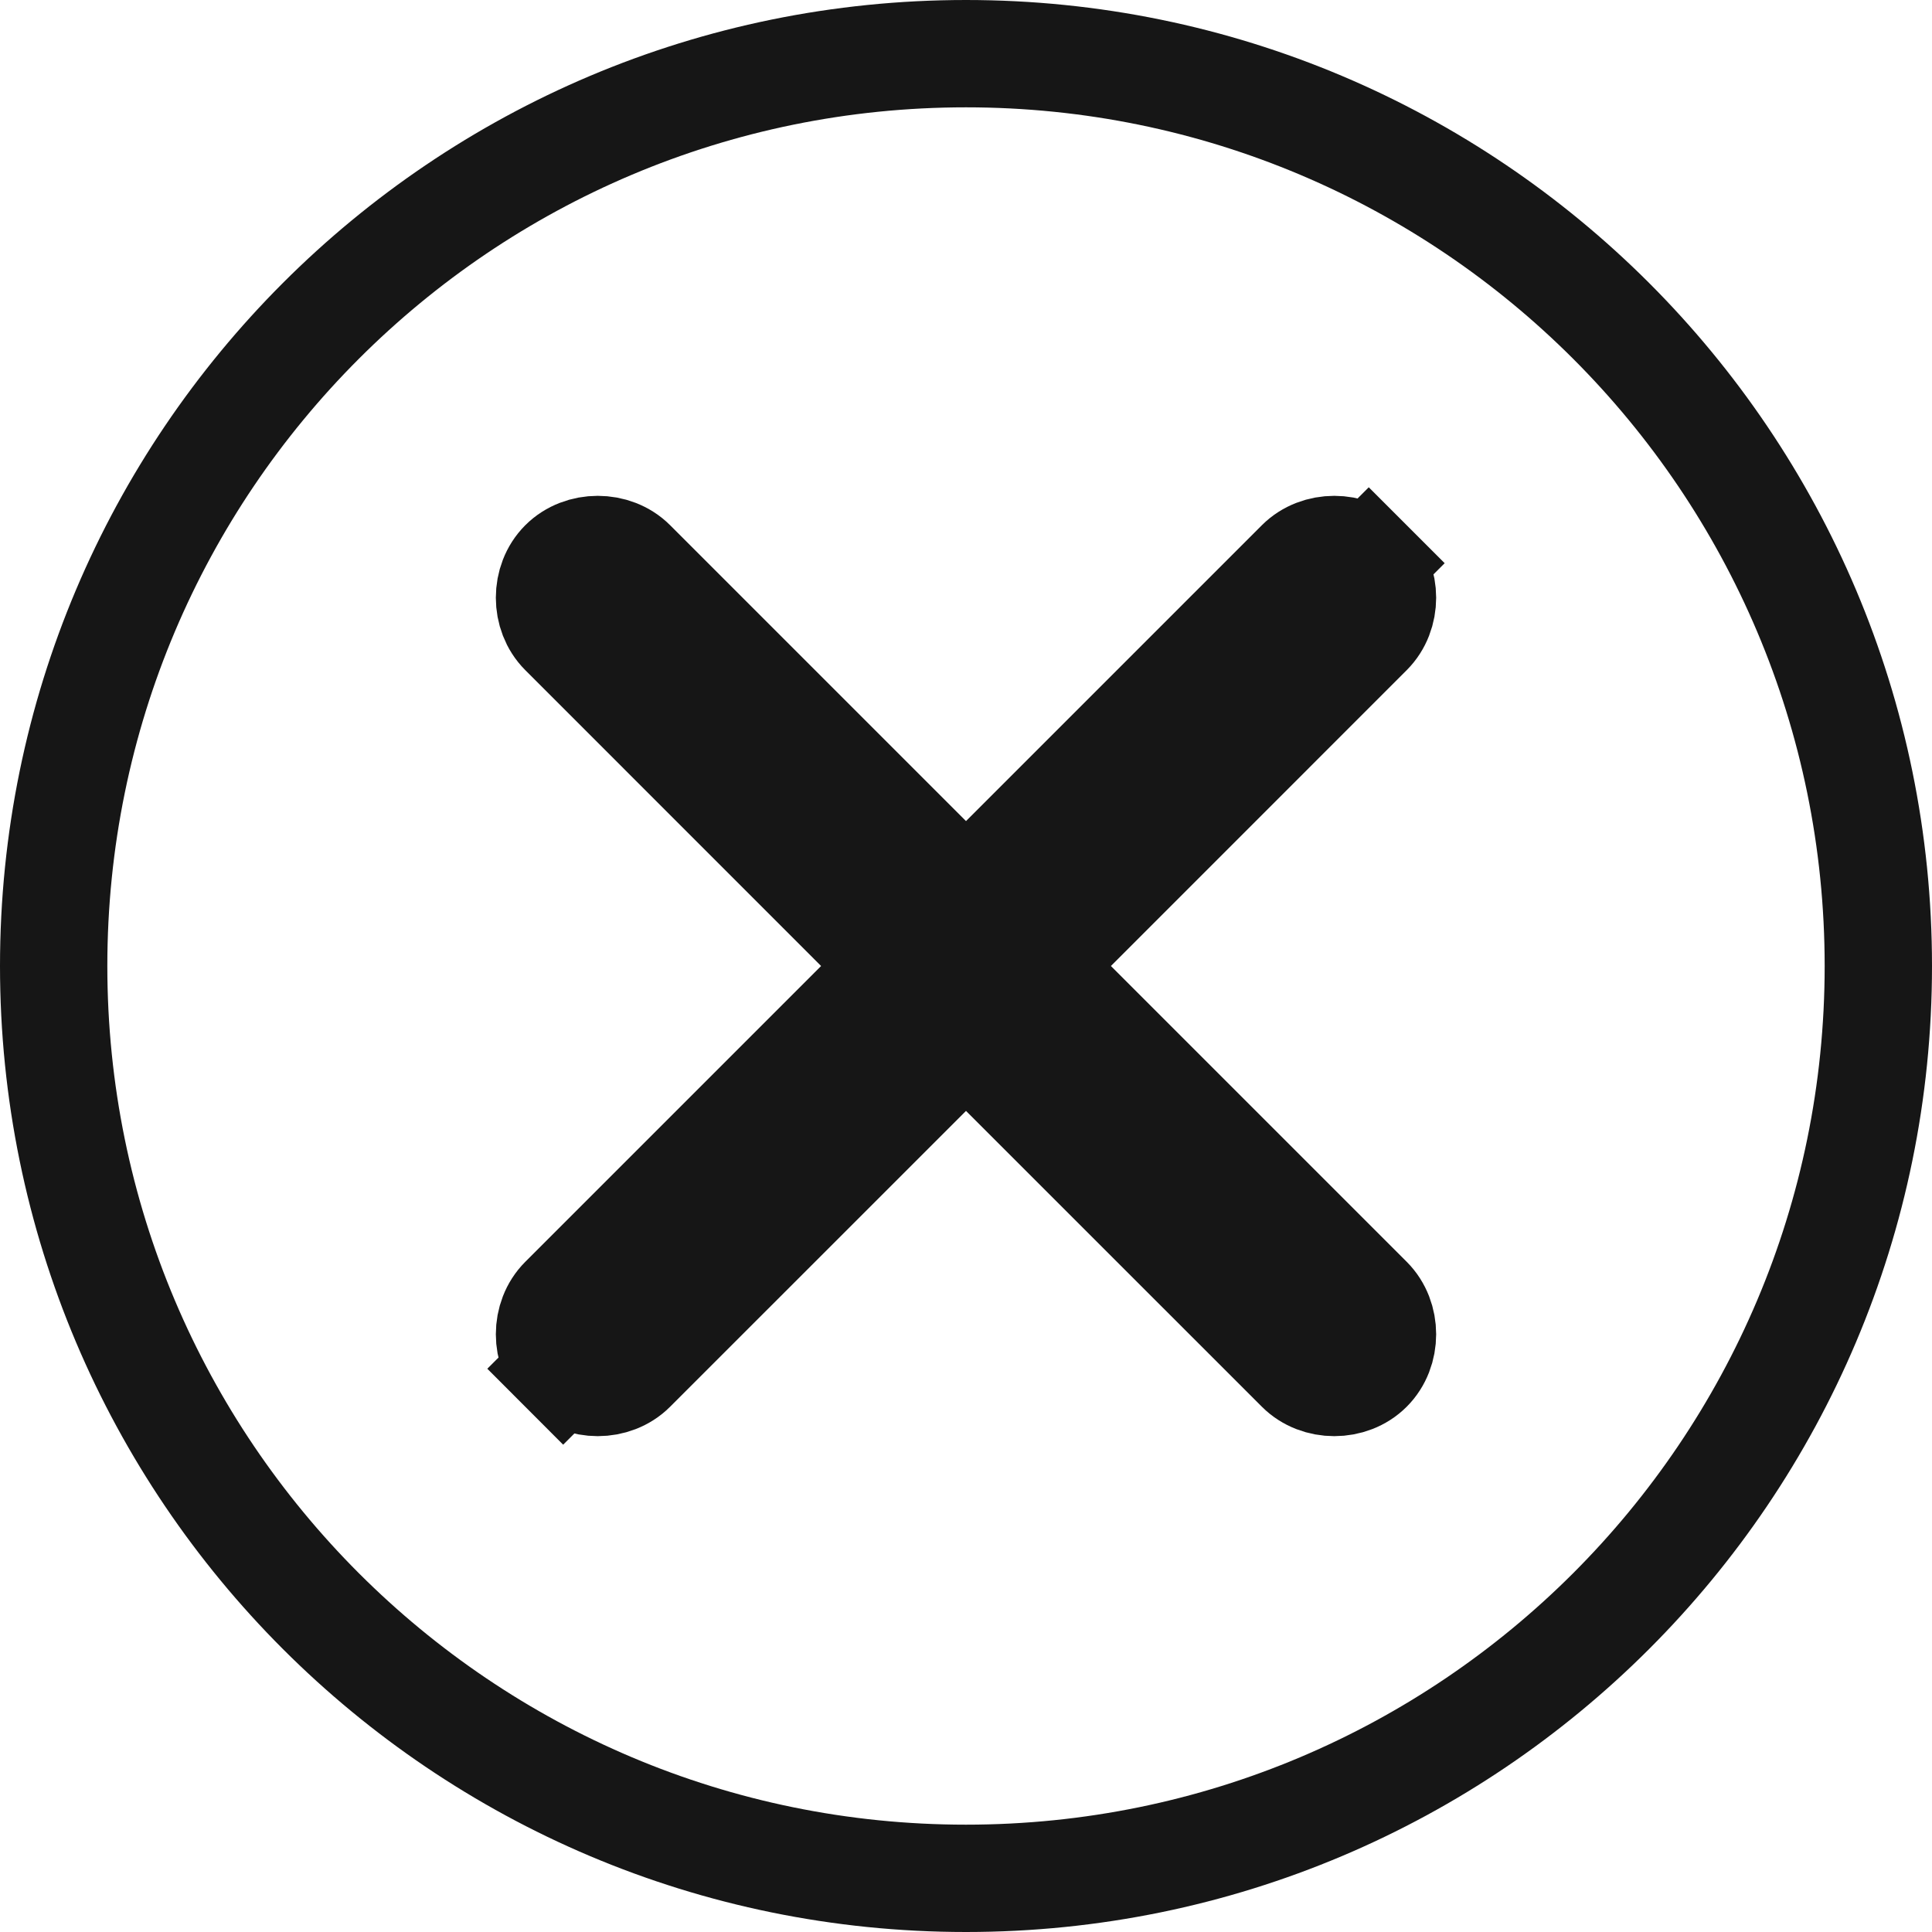
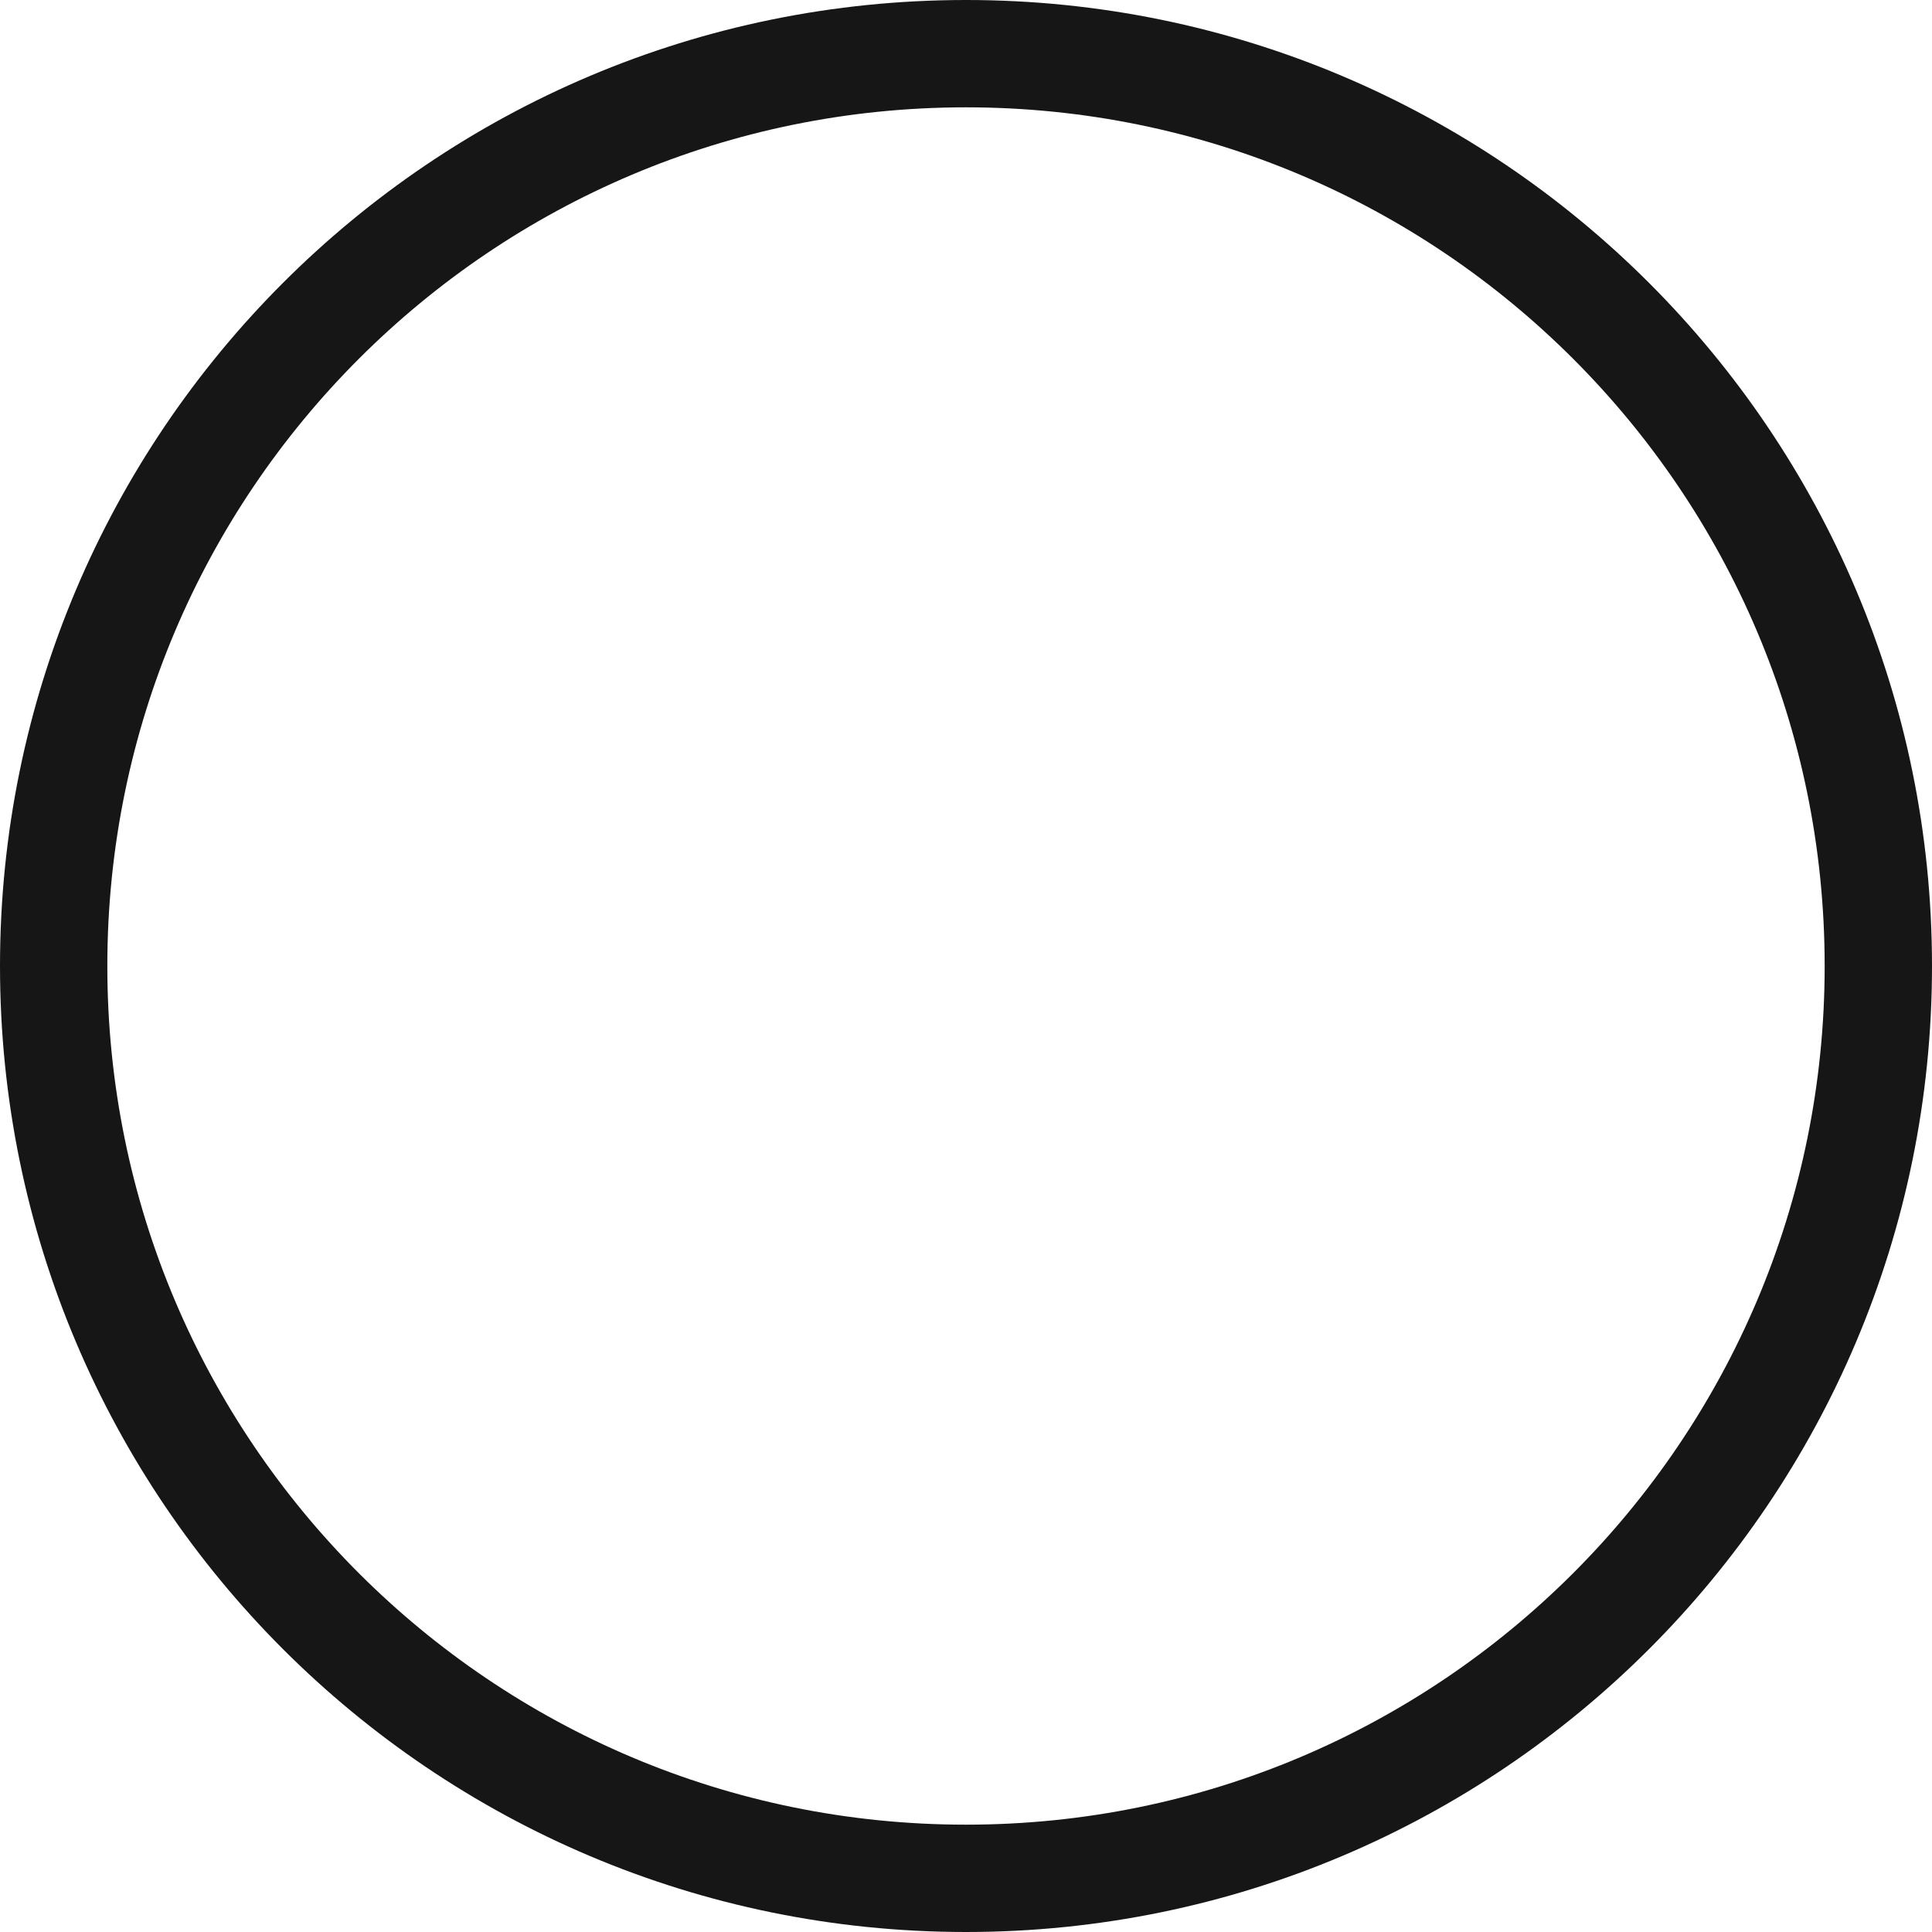
<svg xmlns="http://www.w3.org/2000/svg" fill="none" viewBox="0 0 36 36" height="36" width="36">
  <path stroke-width="2" stroke="#161616" d="M35 18C35 27.389 27.389 35 18 35C8.611 35 1 27.389 1 18C1 8.611 8.611 1 18 1C27.389 1 35 8.611 35 18Z" />
-   <path stroke-width="2" stroke="#161616" fill="#161616" d="M19.993 17.293L19.286 18L19.993 18.707L25.505 24.219C25.846 24.56 25.846 25.164 25.505 25.505C25.165 25.846 24.56 25.846 24.22 25.505L18.707 19.993L18 19.285L17.293 19.993L11.78 25.505C11.44 25.846 10.835 25.846 10.495 25.505L9.787 26.212L10.495 25.505C10.154 25.164 10.154 24.56 10.495 24.219L16.007 18.707L16.714 18L16.007 17.293L10.495 11.78C10.154 11.439 10.154 10.835 10.495 10.494C10.835 10.154 11.44 10.154 11.78 10.494L17.293 16.007L18 16.714L18.707 16.007L24.22 10.494C24.56 10.154 25.165 10.154 25.505 10.494L26.212 9.787L25.505 10.494C25.846 10.835 25.846 11.439 25.505 11.78L19.993 17.293Z" />
</svg>